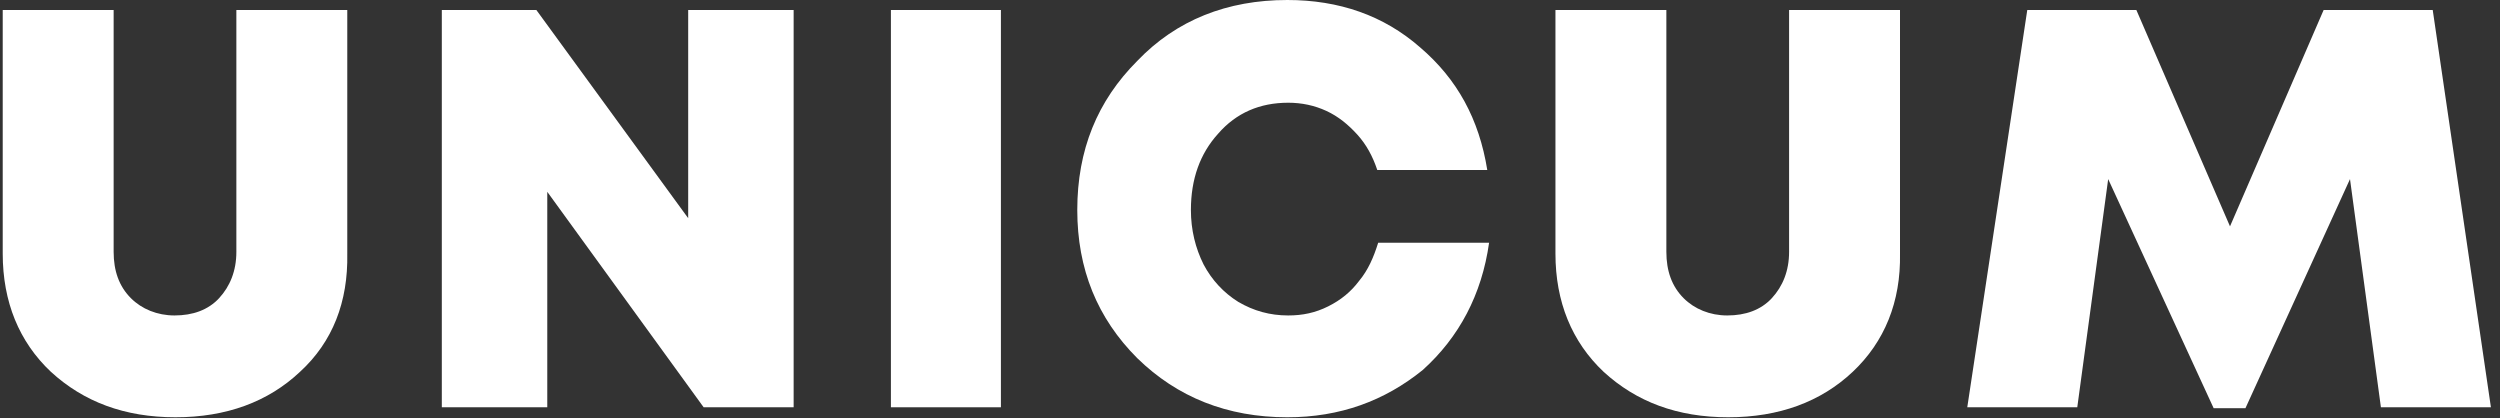
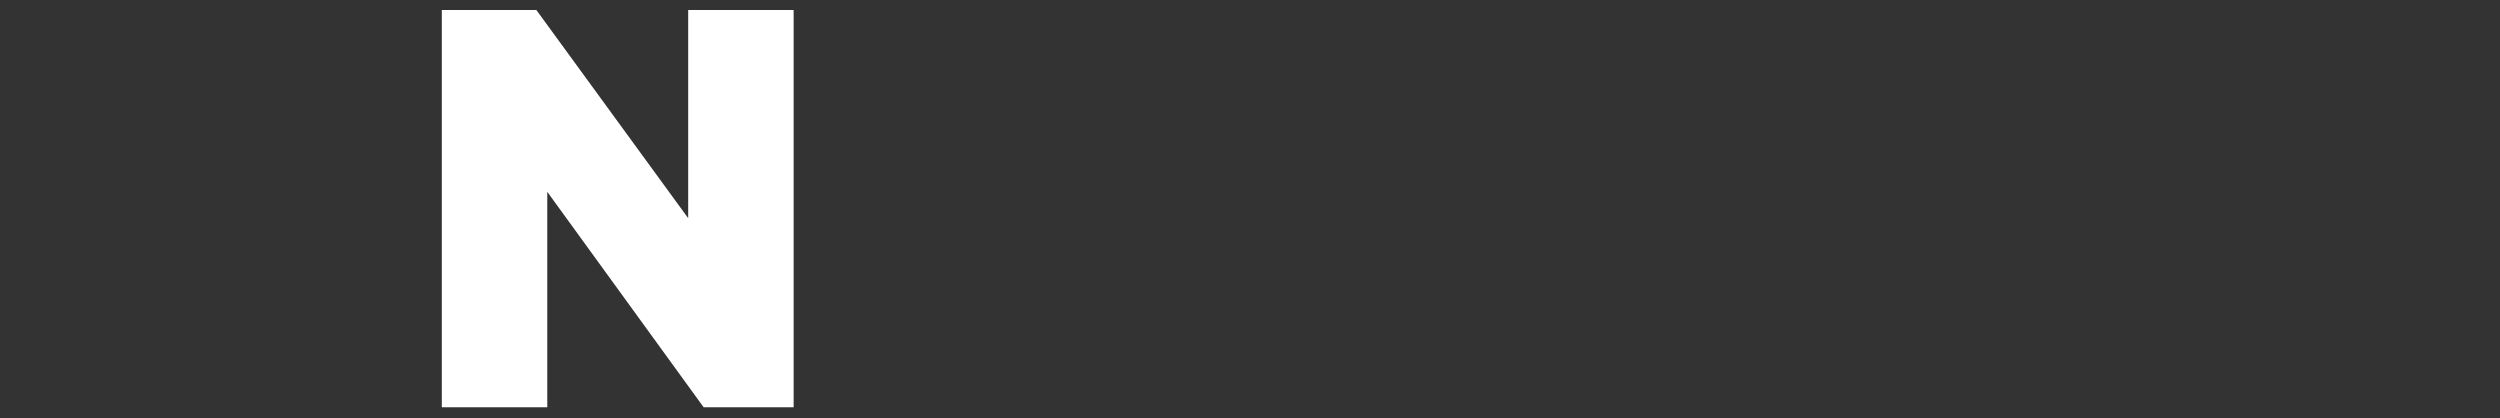
<svg xmlns="http://www.w3.org/2000/svg" id="Слой_1" x="0px" y="0px" viewBox="0 0 275 46" style="enable-background:new 0 0 275 46;" xml:space="preserve">
  <rect x="0" y="0" width="275" height="46" fill="#333333" stroke="none" />
  <style type="text/css"> .st0{fill:#FFFFFF;} </style>
-   <path class="st0" d="M33,40.9c-3.5,3.3-8.1,5-13.7,5c-5.6,0-10.1-1.7-13.7-5c-3.5-3.3-5.3-7.7-5.3-13V1.1h12.2v26.6 c0,2.1,0.6,3.8,1.9,5.1c1.2,1.2,2.9,1.9,4.8,1.9c2,0,3.7-0.6,4.9-1.9c1.2-1.3,1.9-3,1.9-5.1V1.1h12.2v26.8 C38.3,33.2,36.6,37.6,33,40.9z" />
  <path class="st0" d="M75.7,1.1h11.6v43.7h-9.9L60.2,21.1v23.7H48.6V1.1H59L75.7,24V1.1z" />
-   <path class="st0" d="M98,44.8V1.1h12.1v43.7H98z" />
-   <path class="st0" d="M141.6,45.9c-6.6,0-12.1-2.2-16.5-6.5c-4.4-4.4-6.6-9.8-6.6-16.3c0-6.6,2.2-12,6.6-16.4 C129.4,2.2,135,0,141.6,0c5.7,0,10.6,1.7,14.6,5.2c4.1,3.5,6.5,7.9,7.4,13.5h-12.1c-0.5-1.5-1.2-2.8-2.2-3.9c-1-1.1-2.1-2-3.4-2.6 c-1.3-0.6-2.7-0.9-4.2-0.9c-3.1,0-5.7,1.1-7.7,3.4c-2,2.2-3,5-3,8.4c0,2.2,0.5,4.2,1.4,6c0.9,1.7,2.2,3.1,3.8,4.1 c1.7,1,3.5,1.5,5.5,1.5c1.6,0,3-0.3,4.4-1c1.4-0.7,2.5-1.6,3.4-2.8c1-1.2,1.6-2.6,2.1-4.2h12.2c-0.8,5.7-3.3,10.4-7.3,14 C152.3,44.1,147.4,45.9,141.6,45.9z" />
-   <path class="st0" d="M203.8,40.9c-3.5,3.3-8.1,5-13.7,5c-5.6,0-10.1-1.7-13.7-5c-3.5-3.3-5.3-7.7-5.3-13V1.1h12.2v26.6 c0,2.1,0.6,3.8,1.9,5.1c1.2,1.2,2.9,1.9,4.8,1.9c2,0,3.7-0.6,4.9-1.9c1.2-1.3,1.9-3,1.9-5.1V1.1h12.2v26.8 C209.1,33.2,207.3,37.6,203.8,40.9z" />
-   <path class="st0" d="M274,44.8h-12.1l-3.4-25.1L247,44.9h-3.5l-11.6-25.2l-3.4,25.1h-12.1L223,1.1H235l10.3,23.8l10.3-23.8h12 L274,44.8z" />
</svg>